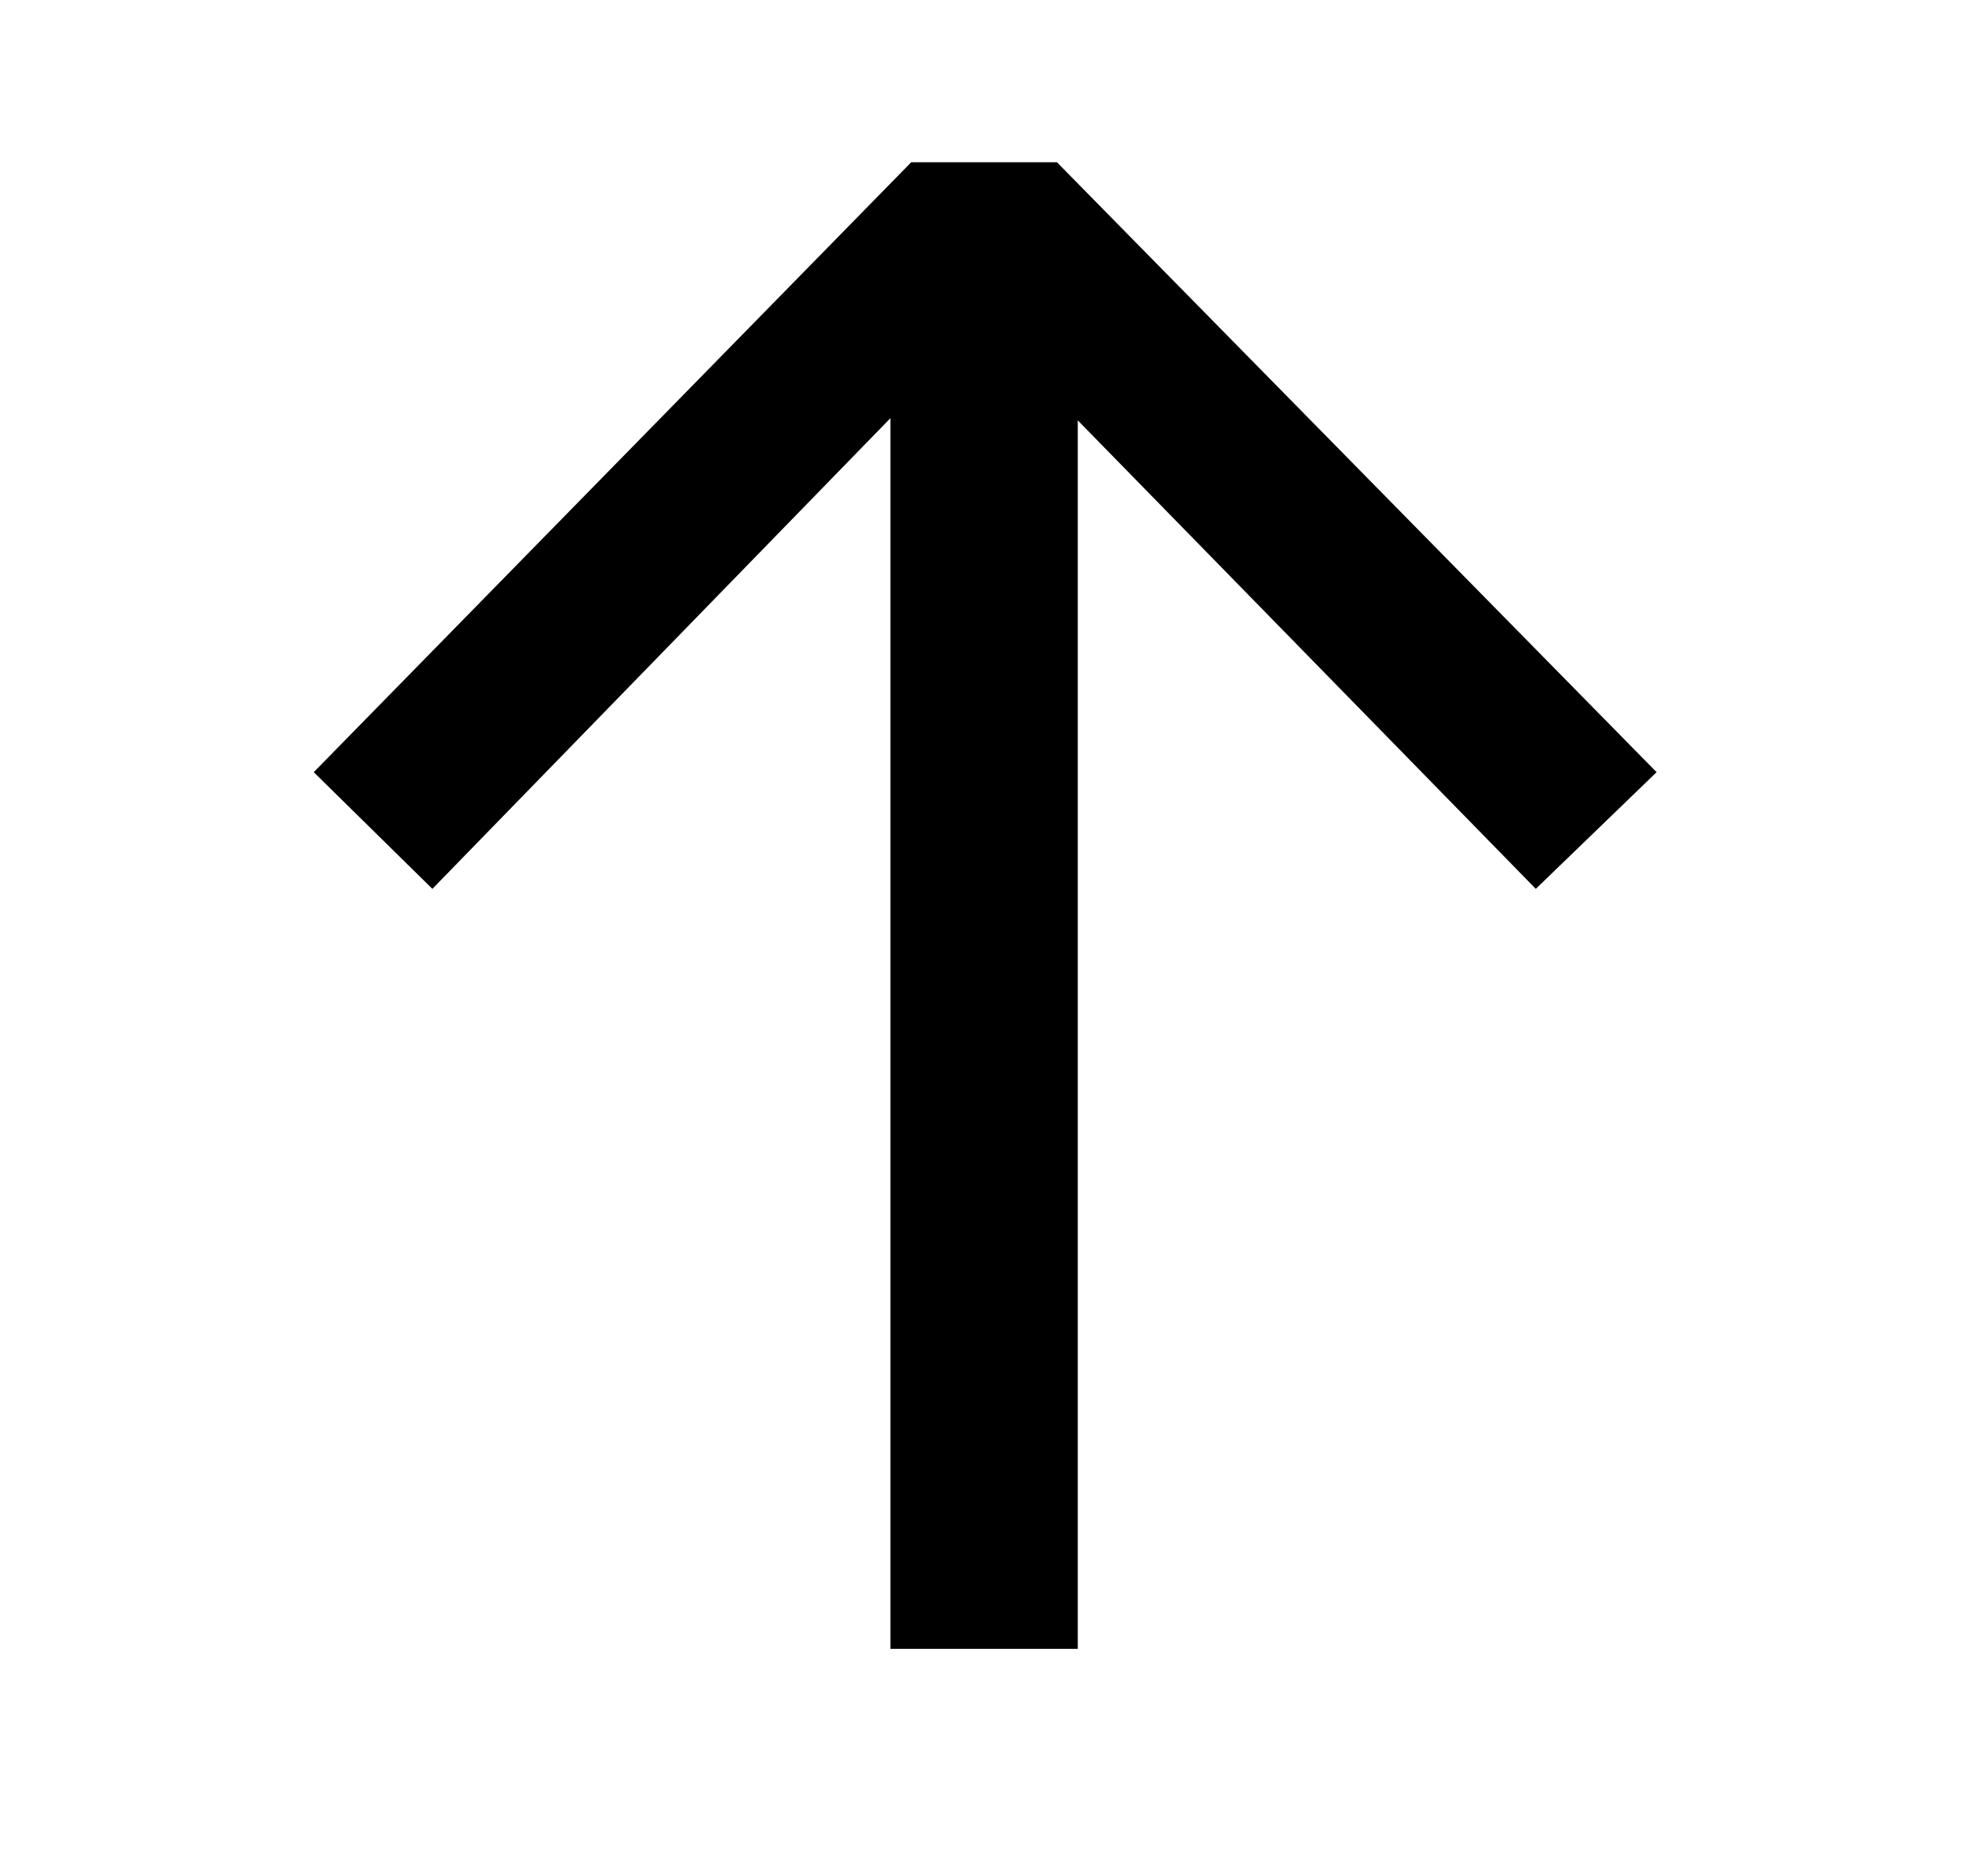
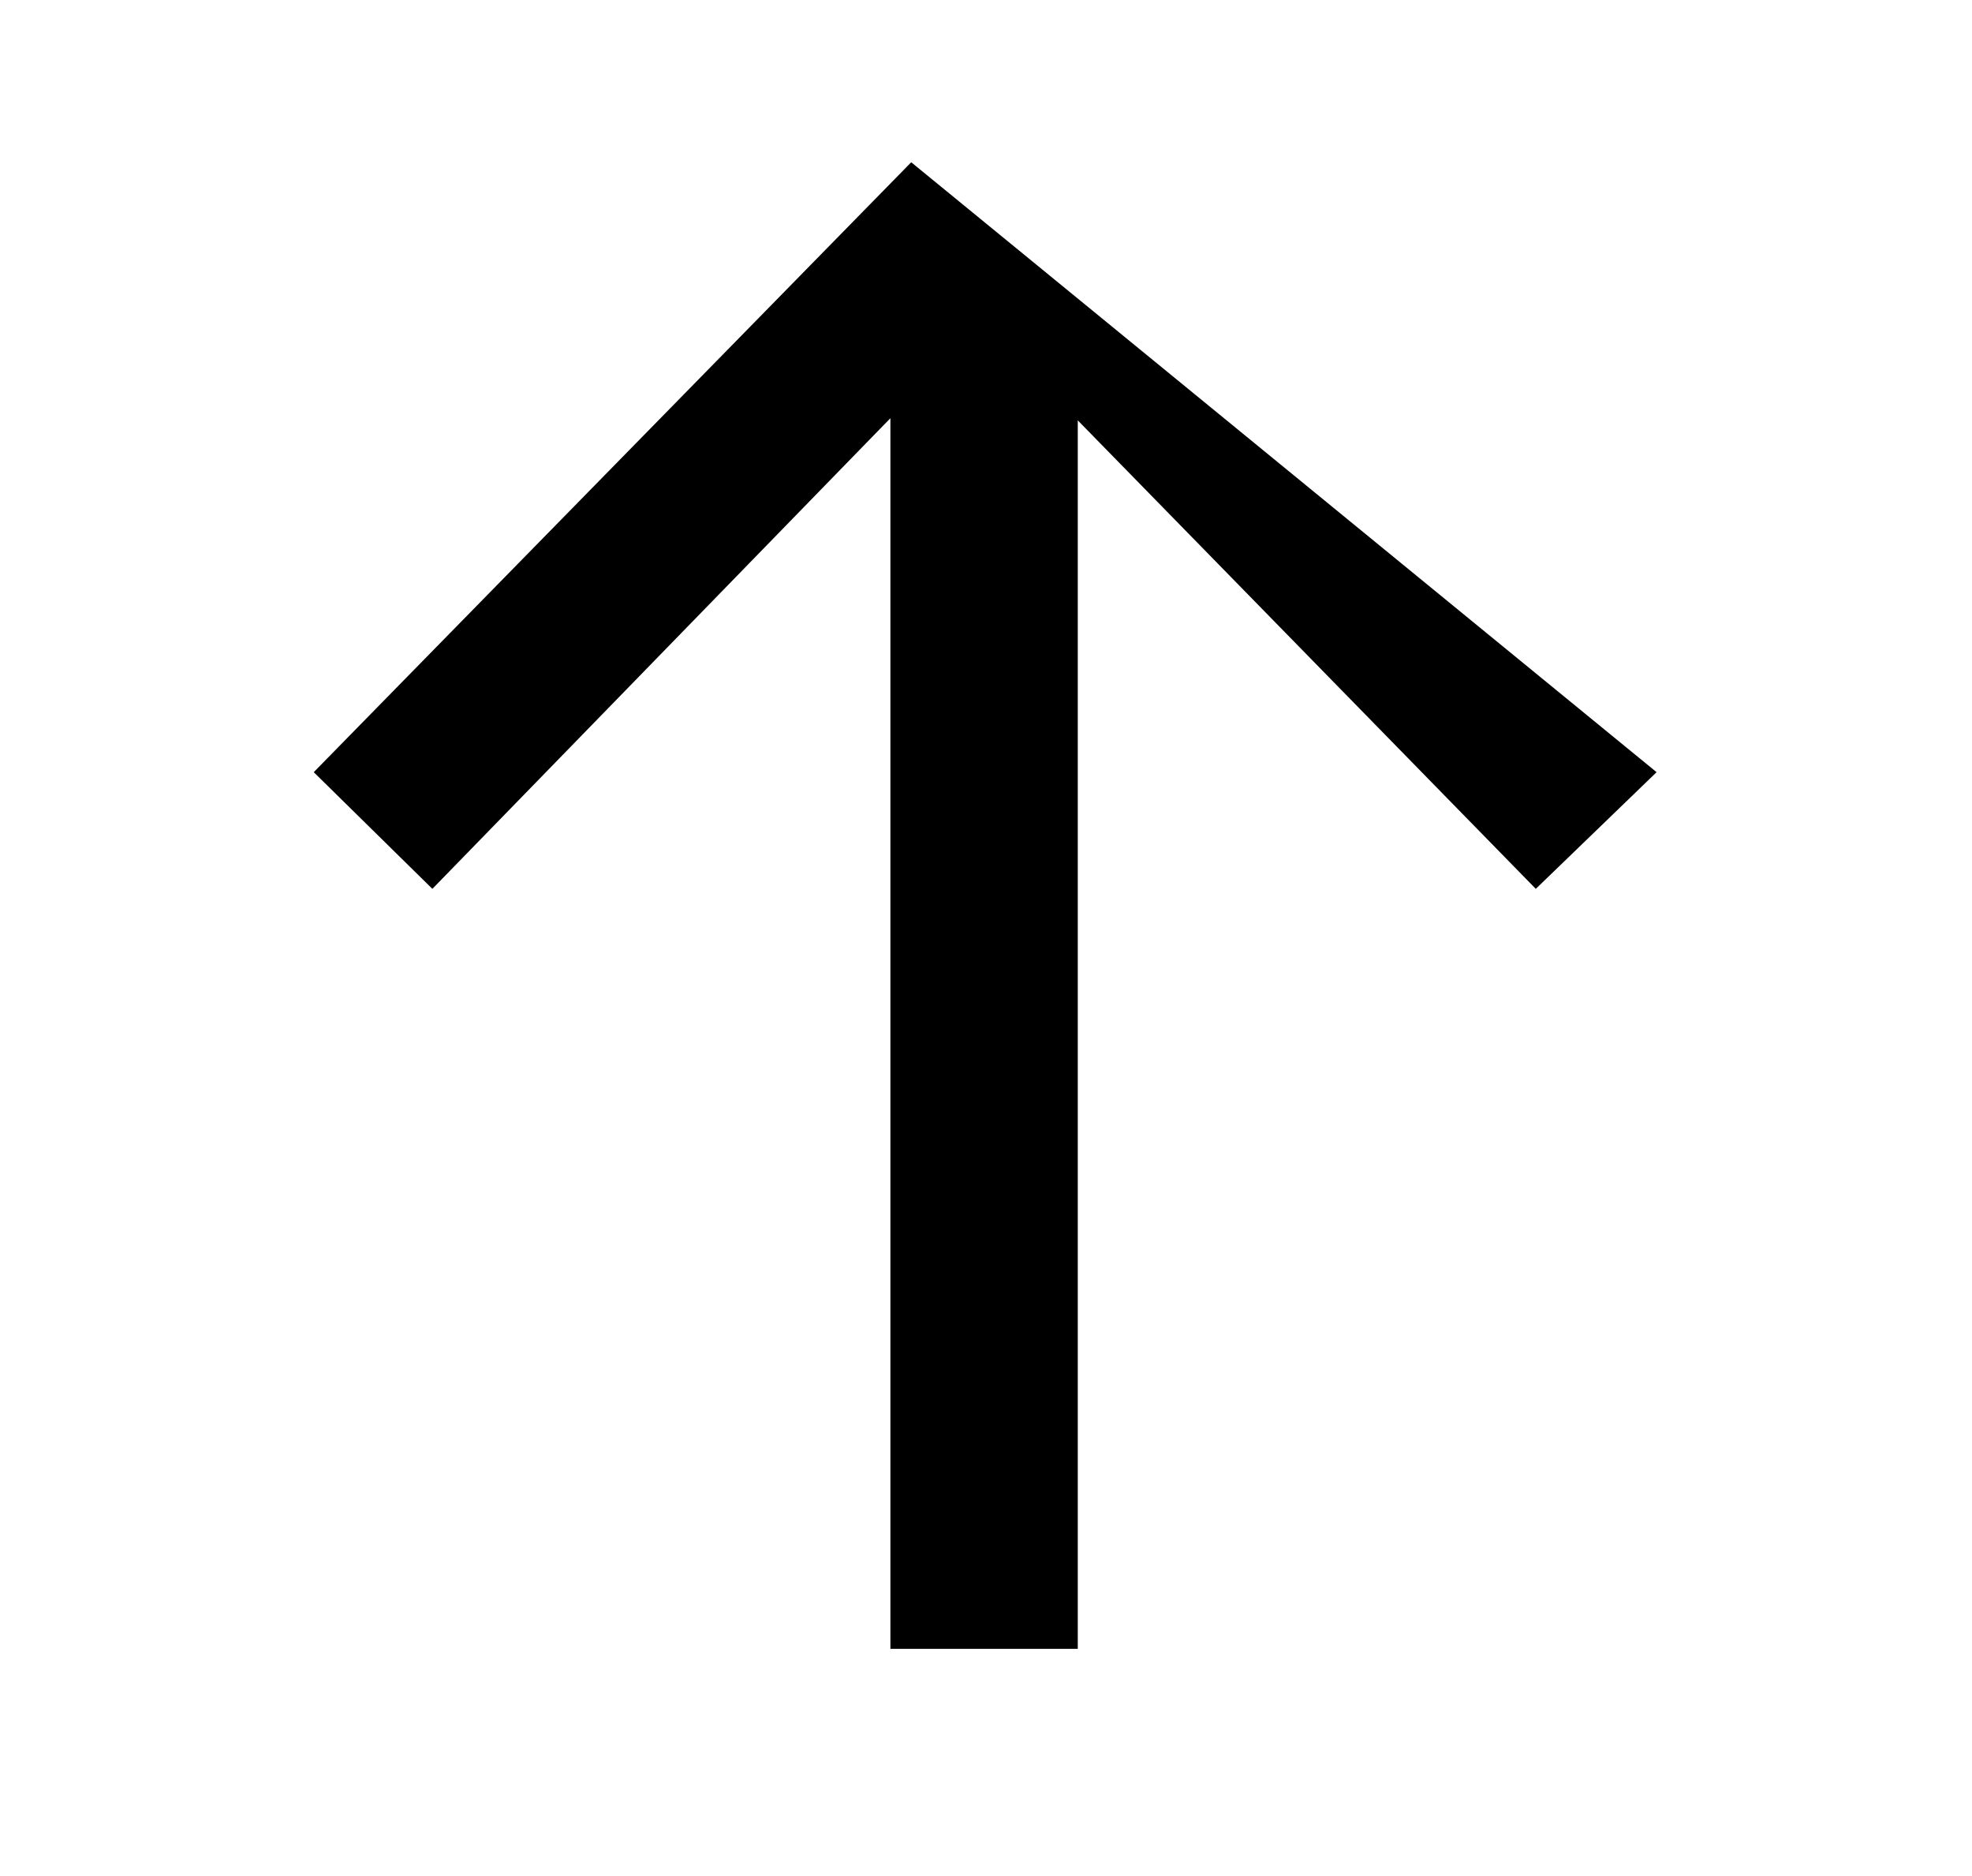
<svg xmlns="http://www.w3.org/2000/svg" xmlns:xlink="http://www.w3.org/1999/xlink" width="142.08pt" height="135.12pt" viewBox="0 0 142.08 135.12" version="1.1">
  <defs>
    <g>
      <symbol overflow="visible" id="1">
-         <path style="stroke:none;" d="M 44.547 0 L 44.547 -88.656 L 11.547 -54.75 L 3 -63.156 L 46.047 -107.094 L 56.547 -107.094 L 99.75 -63.156 L 91.047 -54.75 L 58.047 -88.5 L 58.047 0 Z M 44.547 0 " />
+         <path style="stroke:none;" d="M 44.547 0 L 44.547 -88.656 L 11.547 -54.75 L 3 -63.156 L 46.047 -107.094 L 99.75 -63.156 L 91.047 -54.75 L 58.047 -88.5 L 58.047 0 Z M 44.547 0 " />
      </symbol>
    </g>
  </defs>
  <g id="surface6">
    <g>
-       <path style=" stroke:none;fill-rule:nonzero;fill:rgb(100%,100%,100%);fill-opacity:0;" d="M 0 -395.121 L 142 -395.121 L 142 9703.406 L 0 9703.406 Z M 0 -395.121 " />
-     </g>
+       </g>
    <g style="fill:rgb(0%,0%,0%);fill-opacity:1;">
      <use xlink:href="#1" x="19.605" y="118.783" />
    </g>
  </g>
</svg>